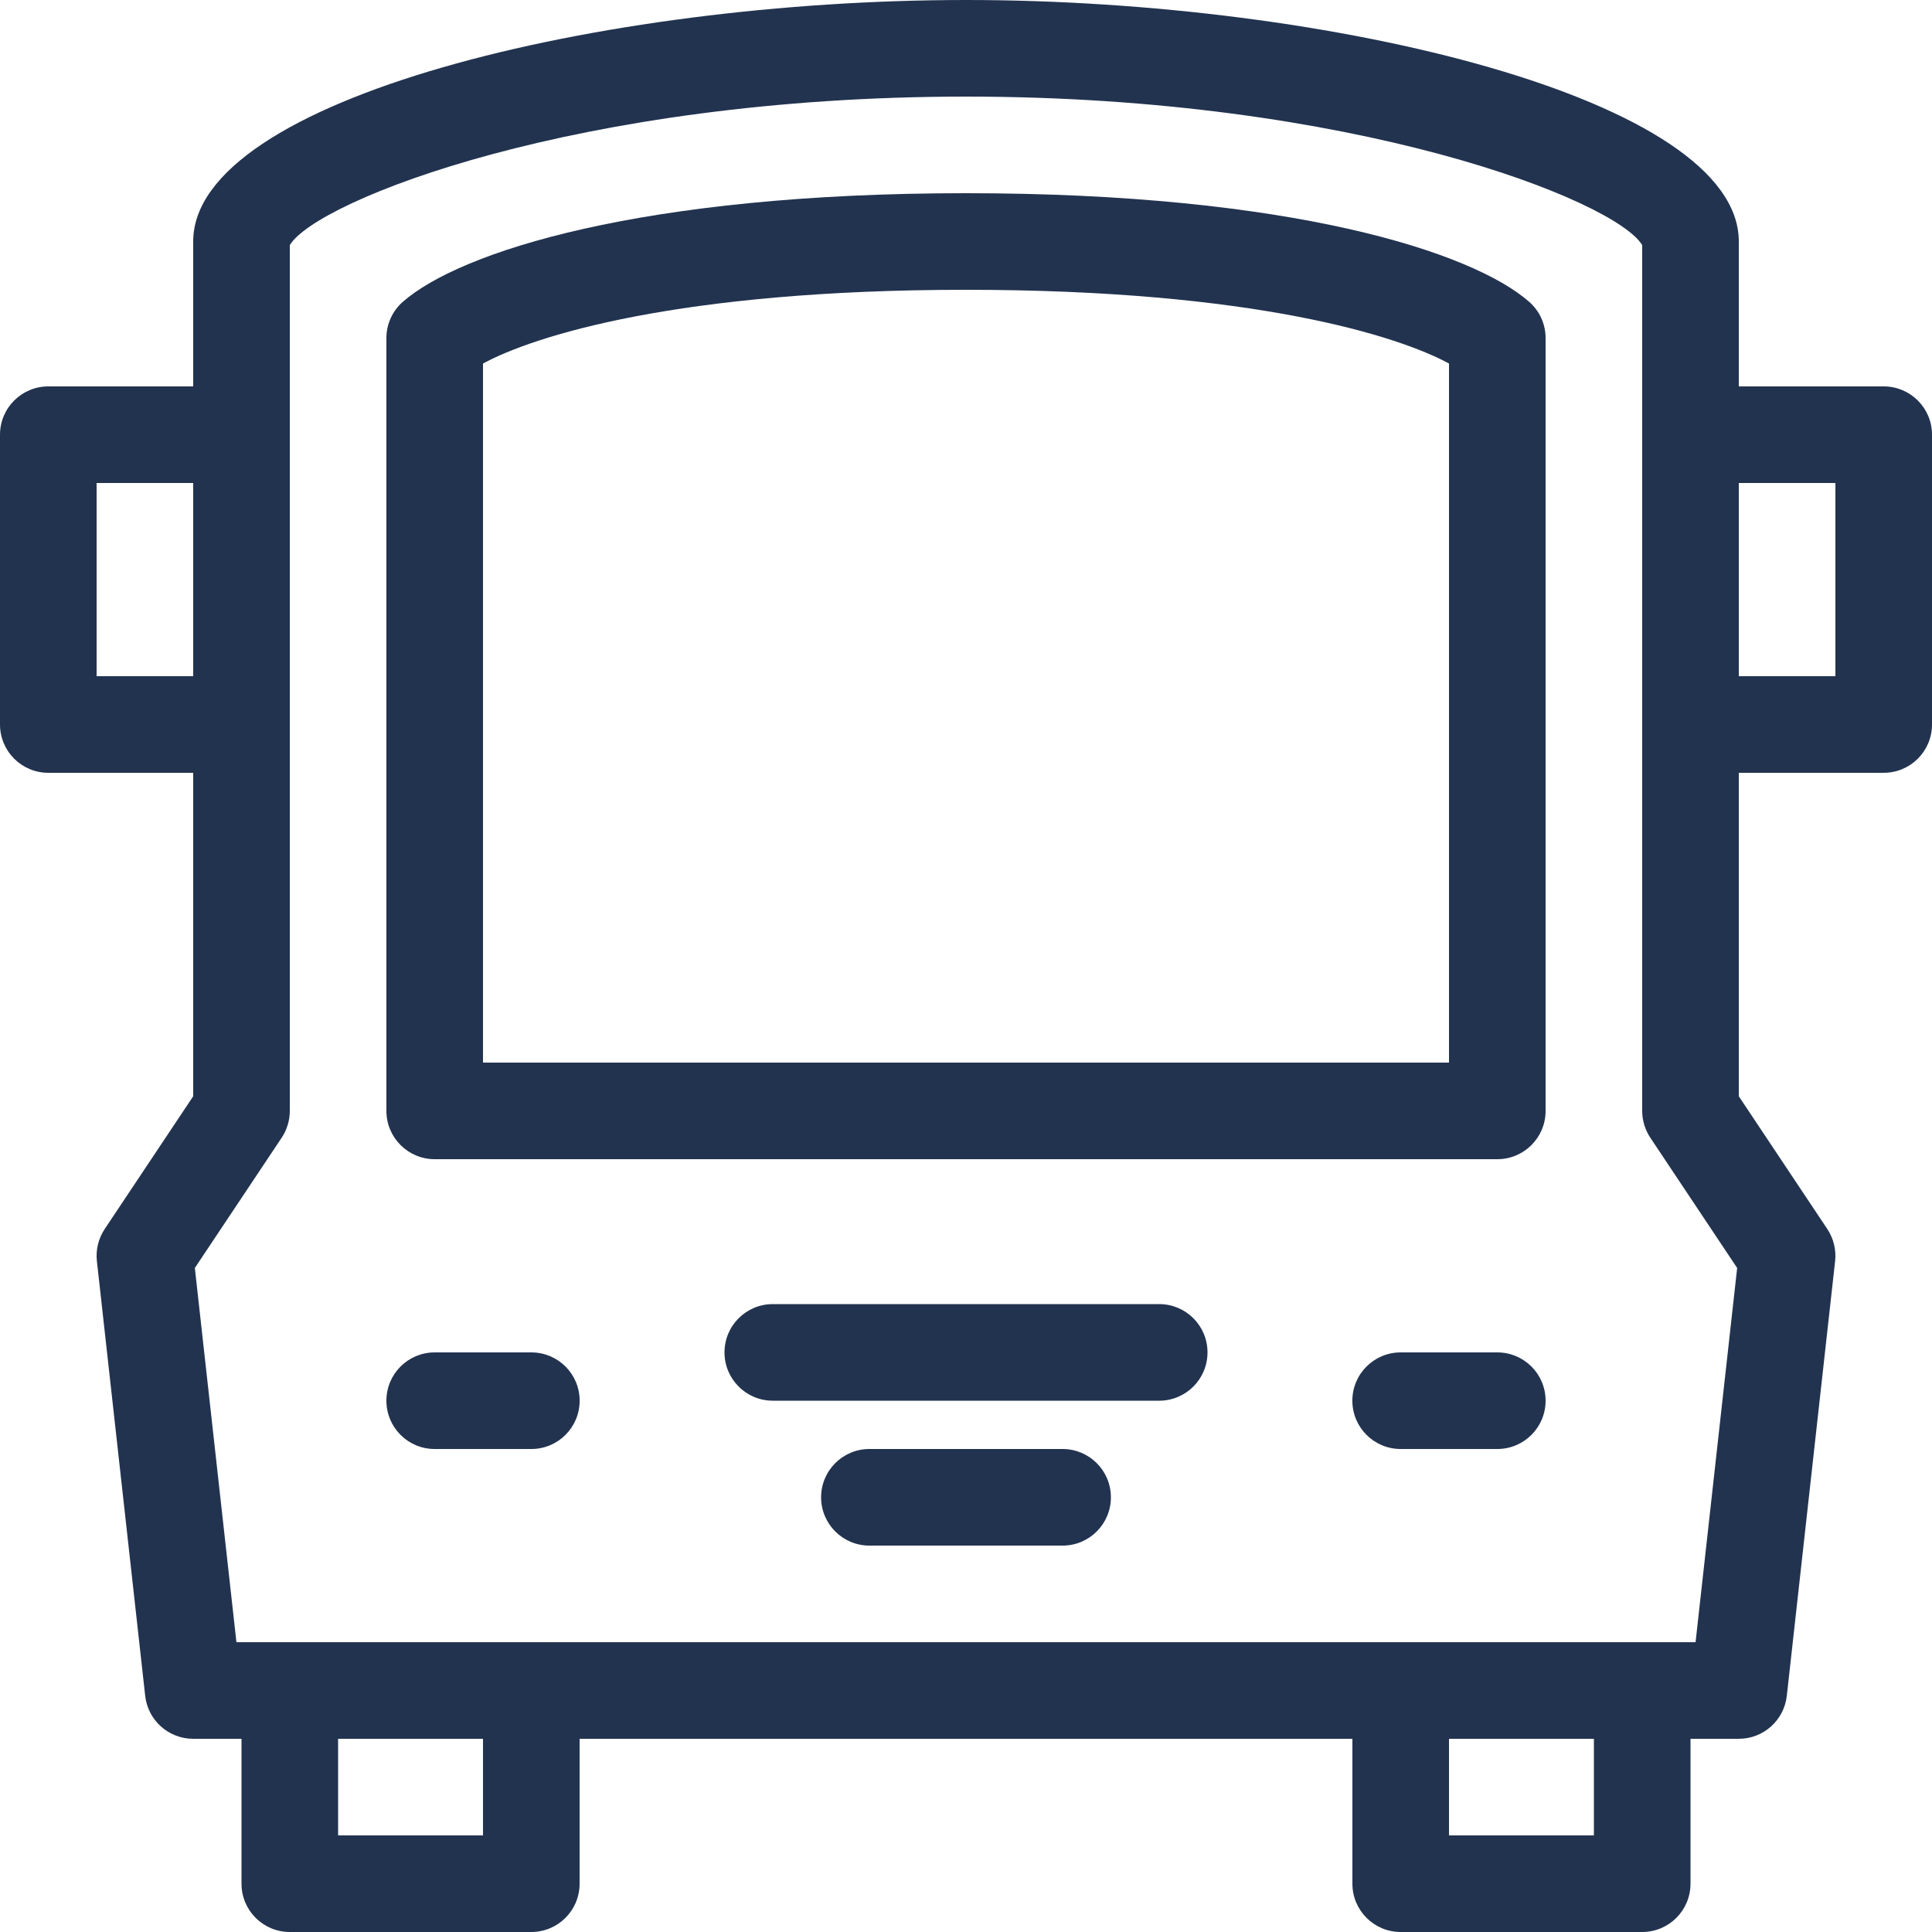
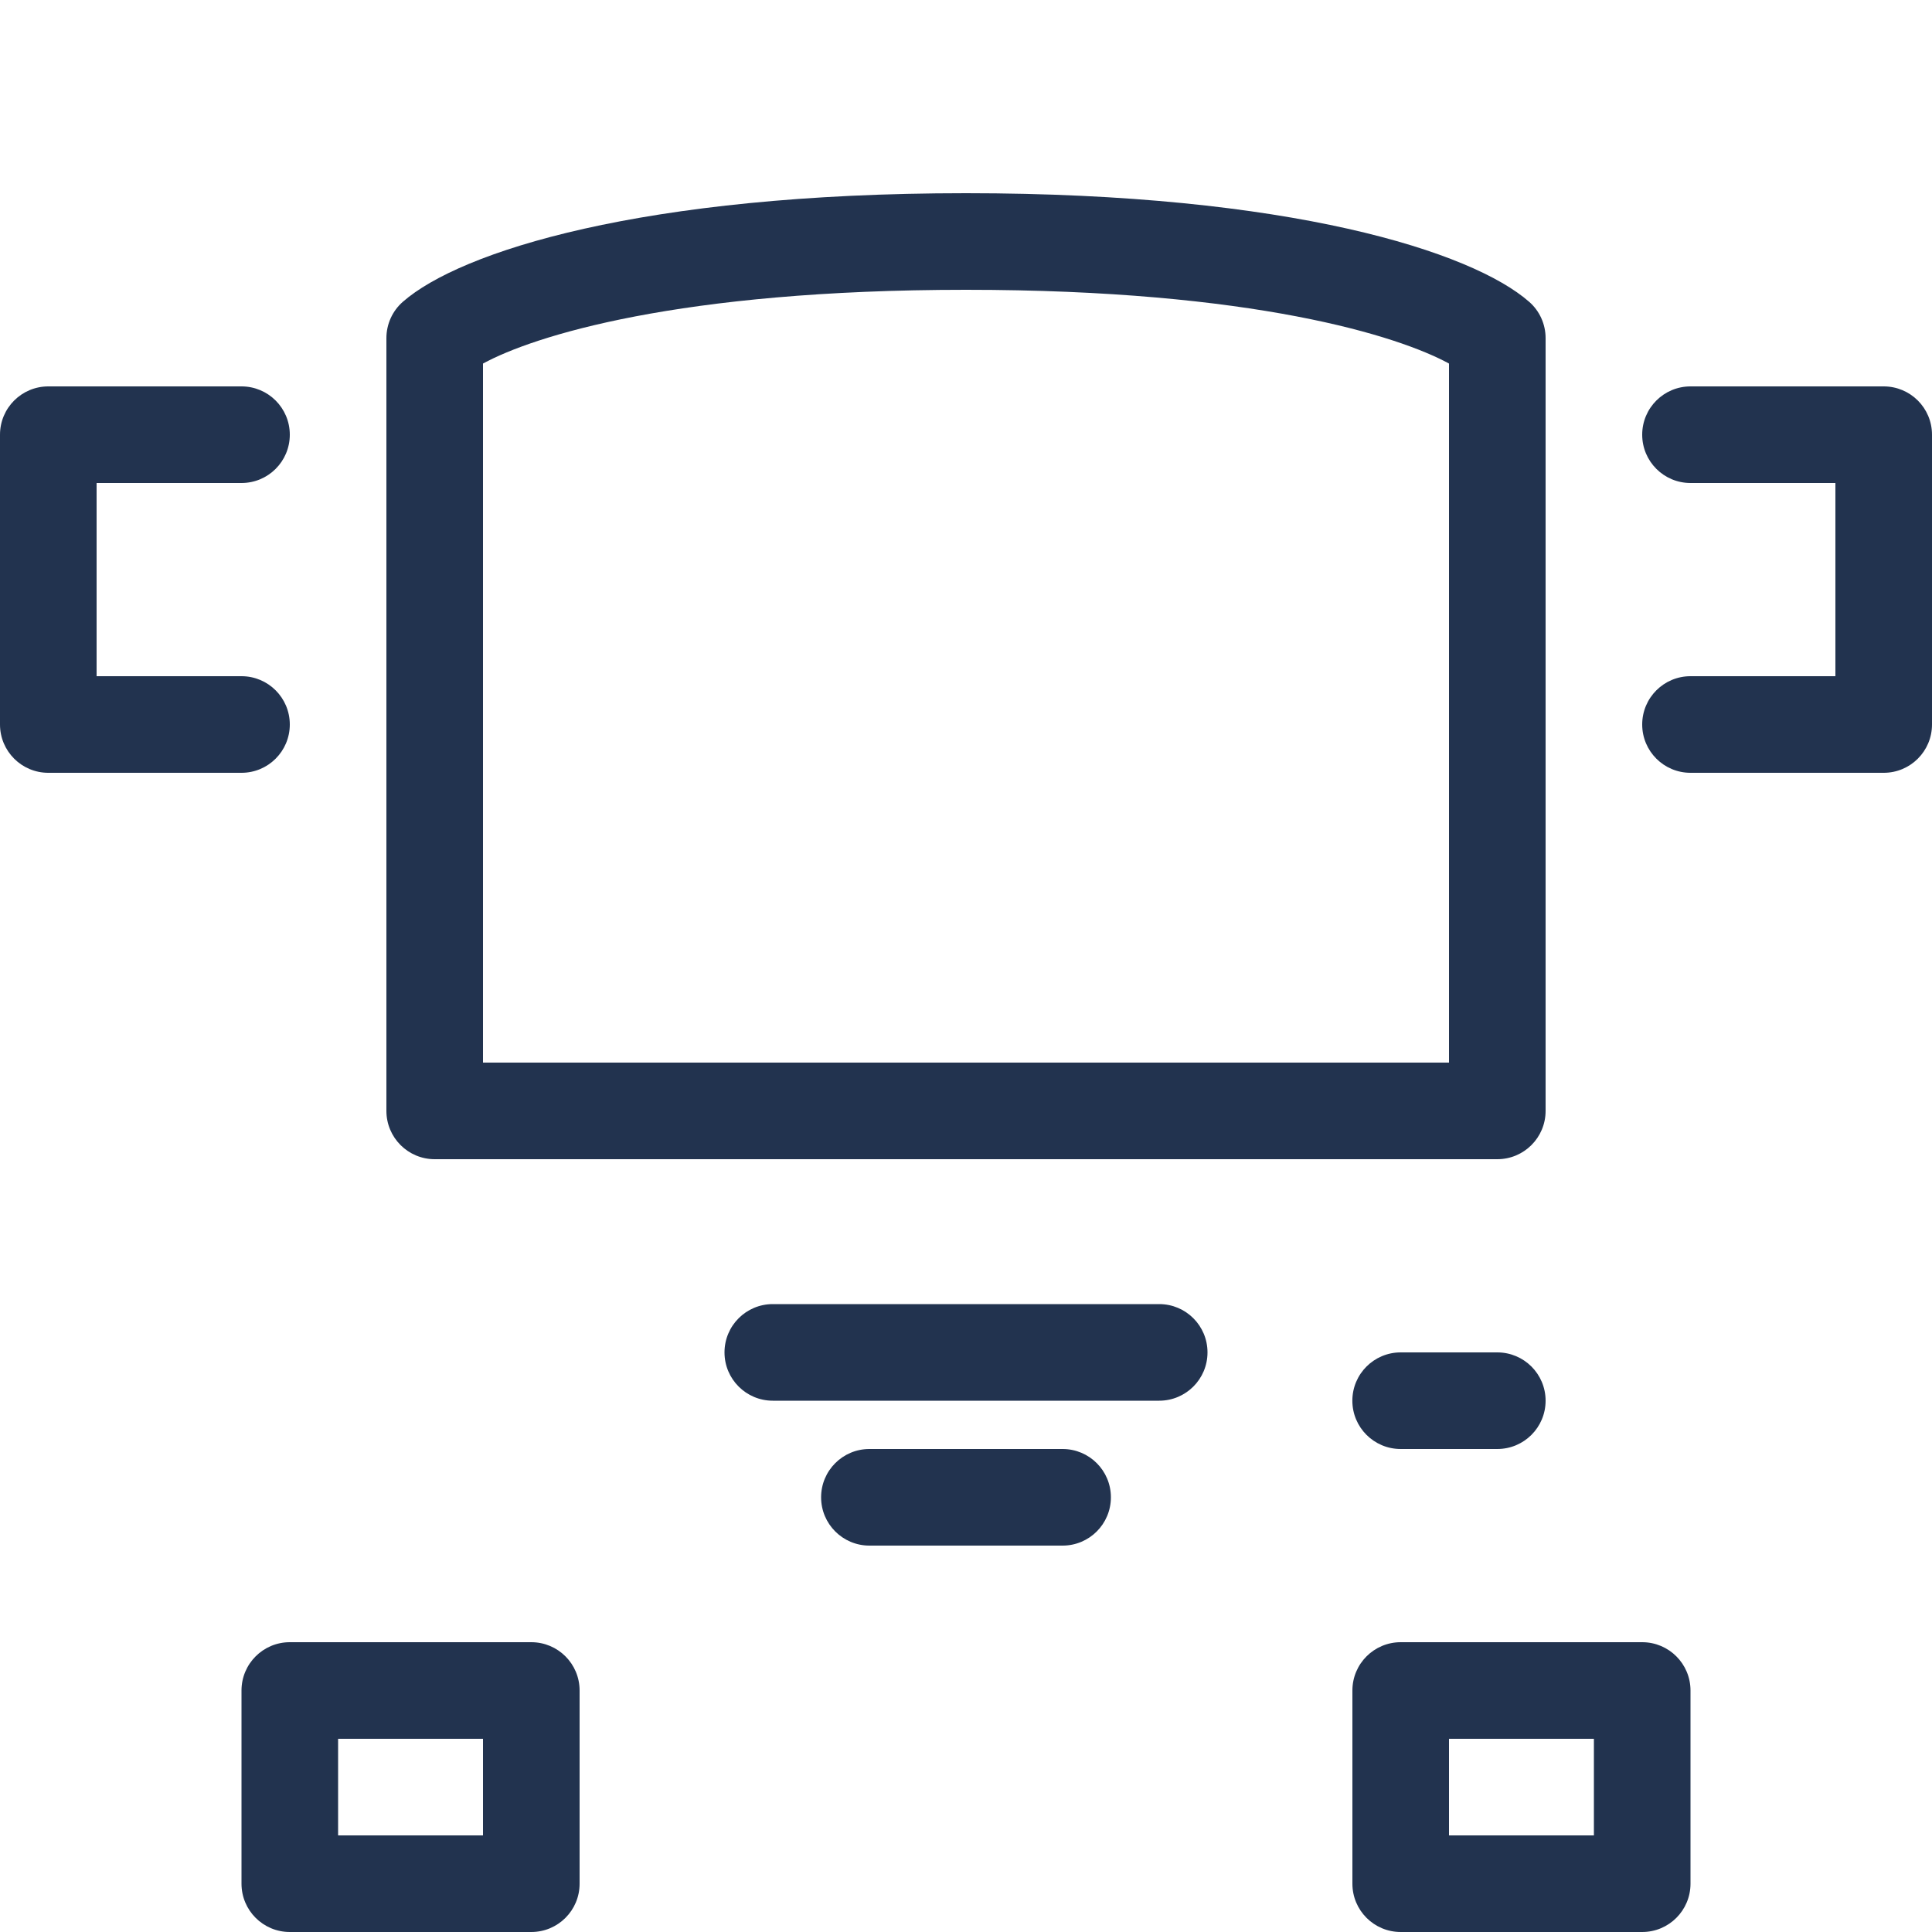
<svg xmlns="http://www.w3.org/2000/svg" width="40px" height="40px" viewBox="0 0 40 40" version="1.1">
  <title>transportation-icon</title>
  <desc>Created with Sketch.</desc>
  <g id="transportation-icon" stroke="none" stroke-width="1" fill="none" fill-rule="evenodd">
-     <path d="M4.895,34 L35.105,34 L35.966,26.252 L34.168,23.555 C34.059,23.391 34,23.197 34,23 L34,5.075 C33.448,4.152 28.034,2 20,2 C11.967,2 6.552,4.152 6,5.075 L6,23 C6,23.197 5.941,23.391 5.832,23.555 L4.034,26.252 L4.895,34 Z M36,36 L4,36 C3.49,36 3.062,35.617 3.006,35.11 L2.006,26.11 C1.98,25.877 2.038,25.641 2.168,25.445 L4,22.697 L4,5 C4,2.054 12.432,0 20,0 C27.568,0 36,2.054 36,5 L36,22.697 L37.832,25.445 C37.962,25.641 38.02,25.877 37.994,26.11 L36.994,35.11 C36.937,35.617 36.51,36 36,36 L36,36 Z" id="Fill-1" fill="#22334F" />
    <path d="M39,16 L35,16 C34.448,16 34,15.553 34,15 C34,14.447 34.448,14 35,14 L38,14 L38,10 L35,10 C34.448,10 34,9.553 34,9 C34,8.447 34.448,8 35,8 L39,8 C39.552,8 40,8.447 40,9 L40,15 C40,15.553 39.552,16 39,16" id="Fill-3" fill="#22334F" />
    <path d="M1,16 L5,16 C5.552,16 6,15.553 6,15 C6,14.447 5.552,14 5,14 L2,14 L2,10 L5,10 C5.552,10 6,9.553 6,9 C6,8.447 5.552,8 5,8 L1,8 C0.448,8 0,8.447 0,9 L0,15 C0,15.553 0.448,16 1,16" id="Fill-5" fill="#22334F" />
    <path d="M24,29 L16,29 C15.448,29 15,28.553 15,28 C15,27.447 15.448,27 16,27 L24,27 C24.552,27 25,27.447 25,28 C25,28.553 24.552,29 24,29" id="Fill-7" fill="#22334F" />
    <path d="M22,32 L18,32 C17.448,32 17,31.553 17,31 C17,30.447 17.448,30 18,30 L22,30 C22.552,30 23,30.447 23,31 C23,31.553 22.552,32 22,32" id="Fill-9" fill="#22334F" />
-     <path d="M11.001,30 L8.999,30 C8.447,30 8,29.553 8,29 C8,28.447 8.447,28 8.999,28 L11.001,28 C11.553,28 12.001,28.447 12.001,29 C12.001,29.553 11.553,30 11.001,30" id="Fill-11" fill="#22334F" />
    <path d="M31,30 L28.999,30 C28.447,30 27.999,29.553 27.999,29 C27.999,28.447 28.447,28 28.999,28 L31,28 C31.552,28 32,28.447 32,29 C32,29.553 31.552,30 31,30" id="Fill-13" fill="#22334F" />
    <path d="M10,22 L30,22 L30,7.527 C28.955,6.957 25.954,6 20,6 C14.046,6 11.045,6.957 10,7.527 L10,22 Z M31,24 L9,24 C8.448,24 8,23.553 8,23 L8,7 C8,6.712 8.124,6.437 8.341,6.248 C9.524,5.211 13.287,4 20,4 C26.713,4 30.476,5.211 31.659,6.248 C31.876,6.437 32,6.712 32,7 L32,23 C32,23.553 31.552,24 31,24 L31,24 Z" id="Fill-15" fill="#22334F" />
    <path d="M7,38 L10,38 L10,36 L7,36 L7,38 Z M11,40 L6,40 C5.448,40 5,39.553 5,39 L5,35 C5,34.447 5.448,34 6,34 L11,34 C11.552,34 12,34.447 12,35 L12,39 C12,39.553 11.552,40 11,40 L11,40 Z" id="Fill-17" fill="#22334F" />
    <path d="M30,38 L33,38 L33,36 L30,36 L30,38 Z M34,40 L29,40 C28.448,40 28,39.553 28,39 L28,35 C28,34.447 28.448,34 29,34 L34,34 C34.552,34 35,34.447 35,35 L35,39 C35,39.553 34.552,40 34,40 L34,40 Z" id="Fill-19" fill="#22334F" />
  </g>
</svg>